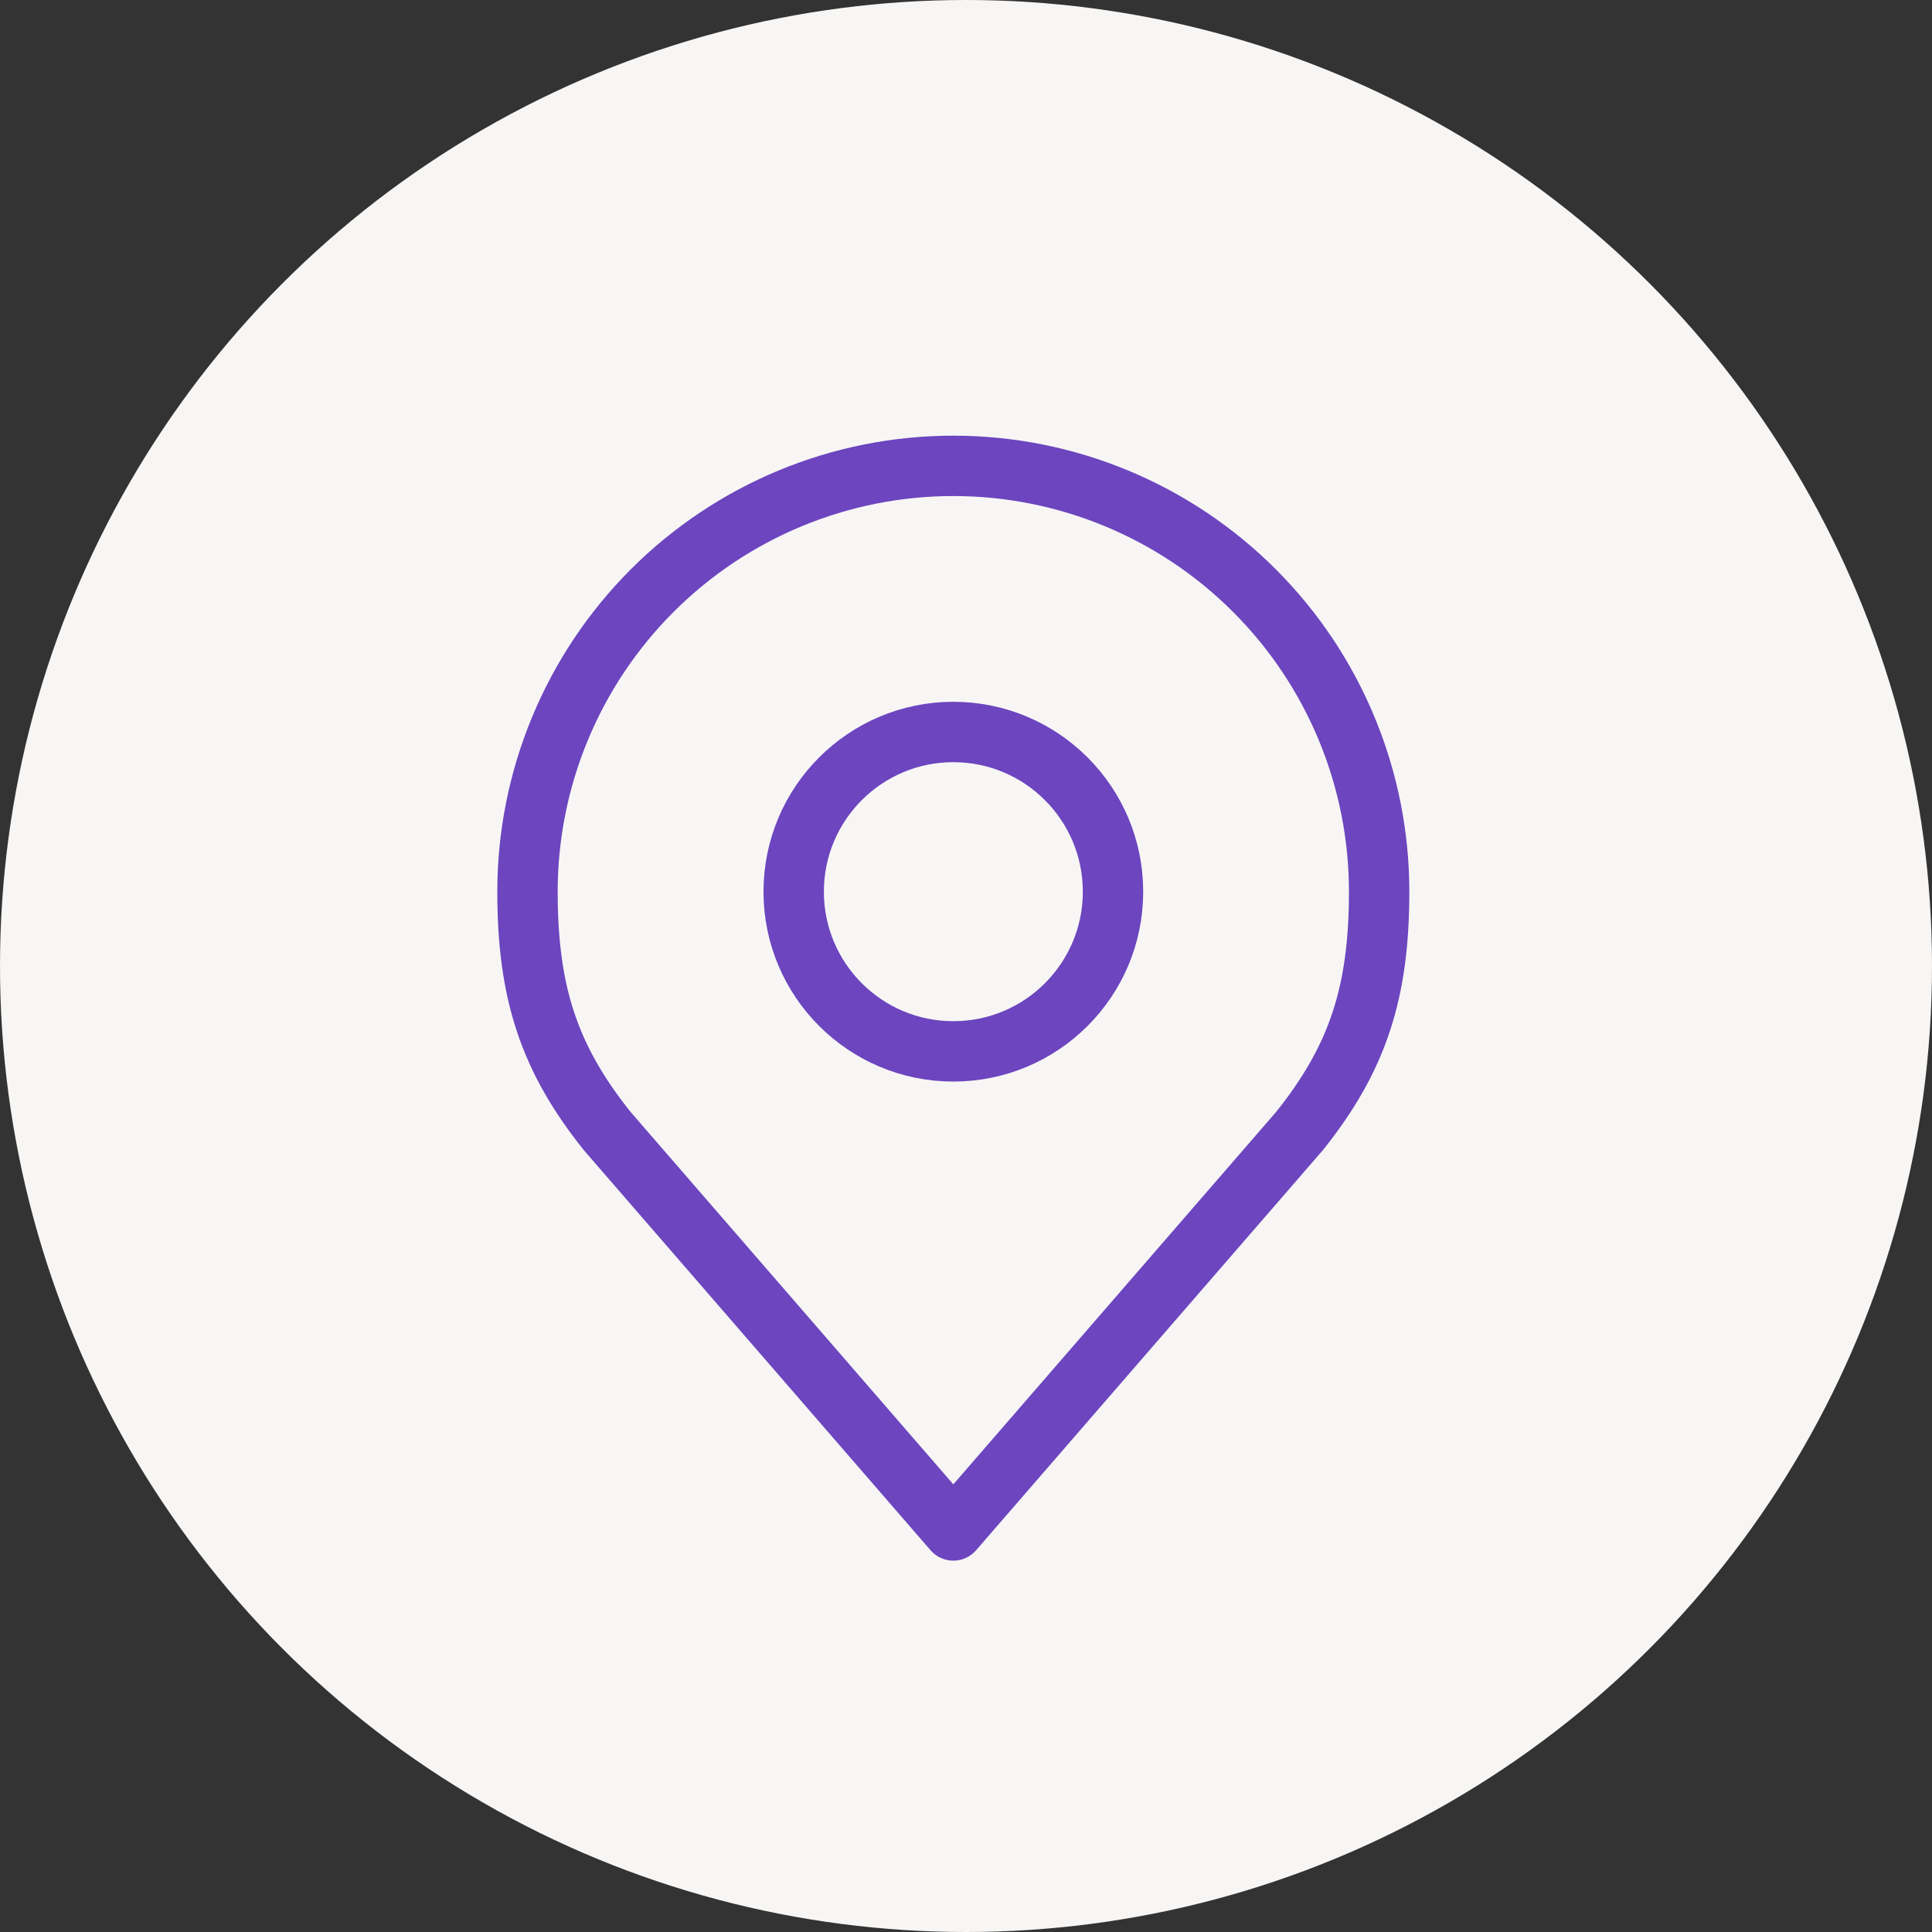
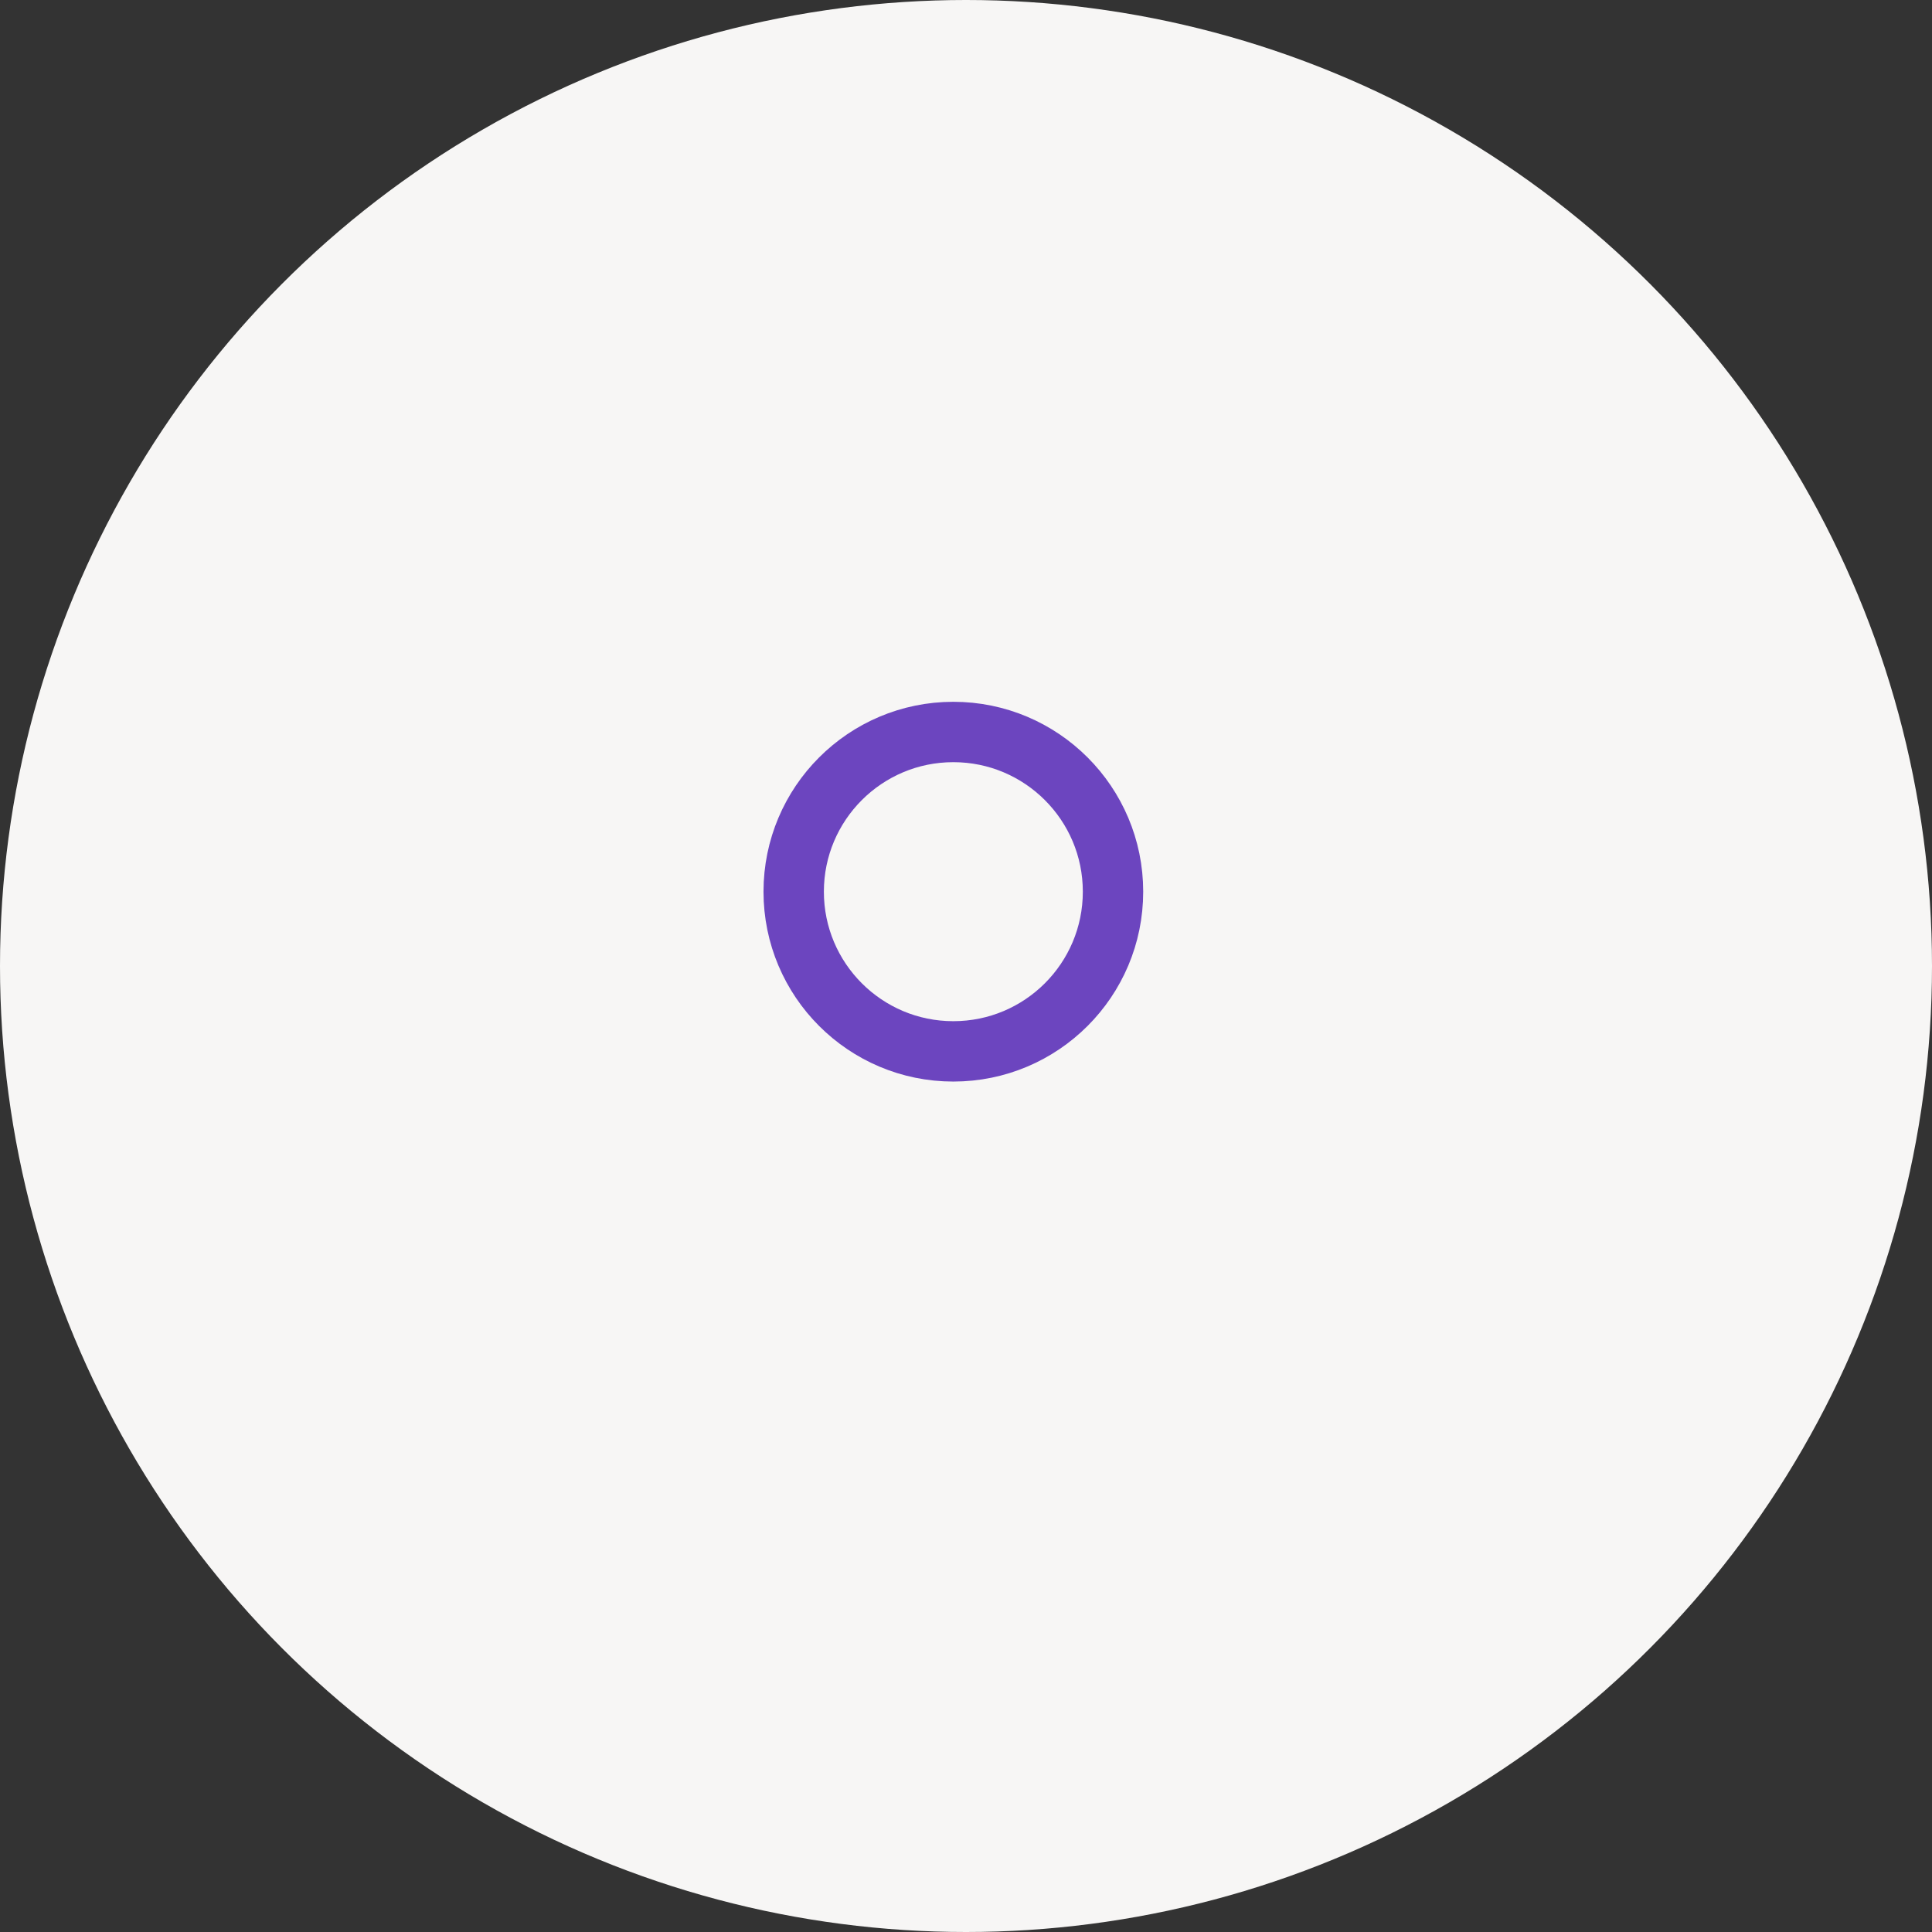
<svg xmlns="http://www.w3.org/2000/svg" width="32" height="32" viewBox="0 0 32 32" fill="none">
  <rect x="0" y="0" width="32" height="32" fill="#333333" stroke="none" />
  <circle cx="16" cy="16" r="16" fill="#F7F6F5" />
  <path d="M15.79 17.414C17.251 17.414 18.435 16.23 18.435 14.769C18.435 13.309 17.251 12.124 15.79 12.124C14.33 12.124 13.146 13.309 13.146 14.769C13.146 16.23 14.33 17.414 15.79 17.414Z" stroke="#6C45BF" stroke-linecap="round" stroke-linejoin="round" />
-   <path d="M15.79 7.716C13.92 7.716 12.126 8.459 10.803 9.782C9.48 11.105 8.737 12.899 8.737 14.769C8.737 16.437 9.092 17.529 10.06 18.737L15.79 25.349L21.521 18.737C22.489 17.529 22.843 16.437 22.843 14.769C22.843 12.899 22.1 11.105 20.777 9.782C19.455 8.459 17.661 7.716 15.79 7.716V7.716Z" stroke="#6C45BF" stroke-linecap="round" stroke-linejoin="round" />
</svg>